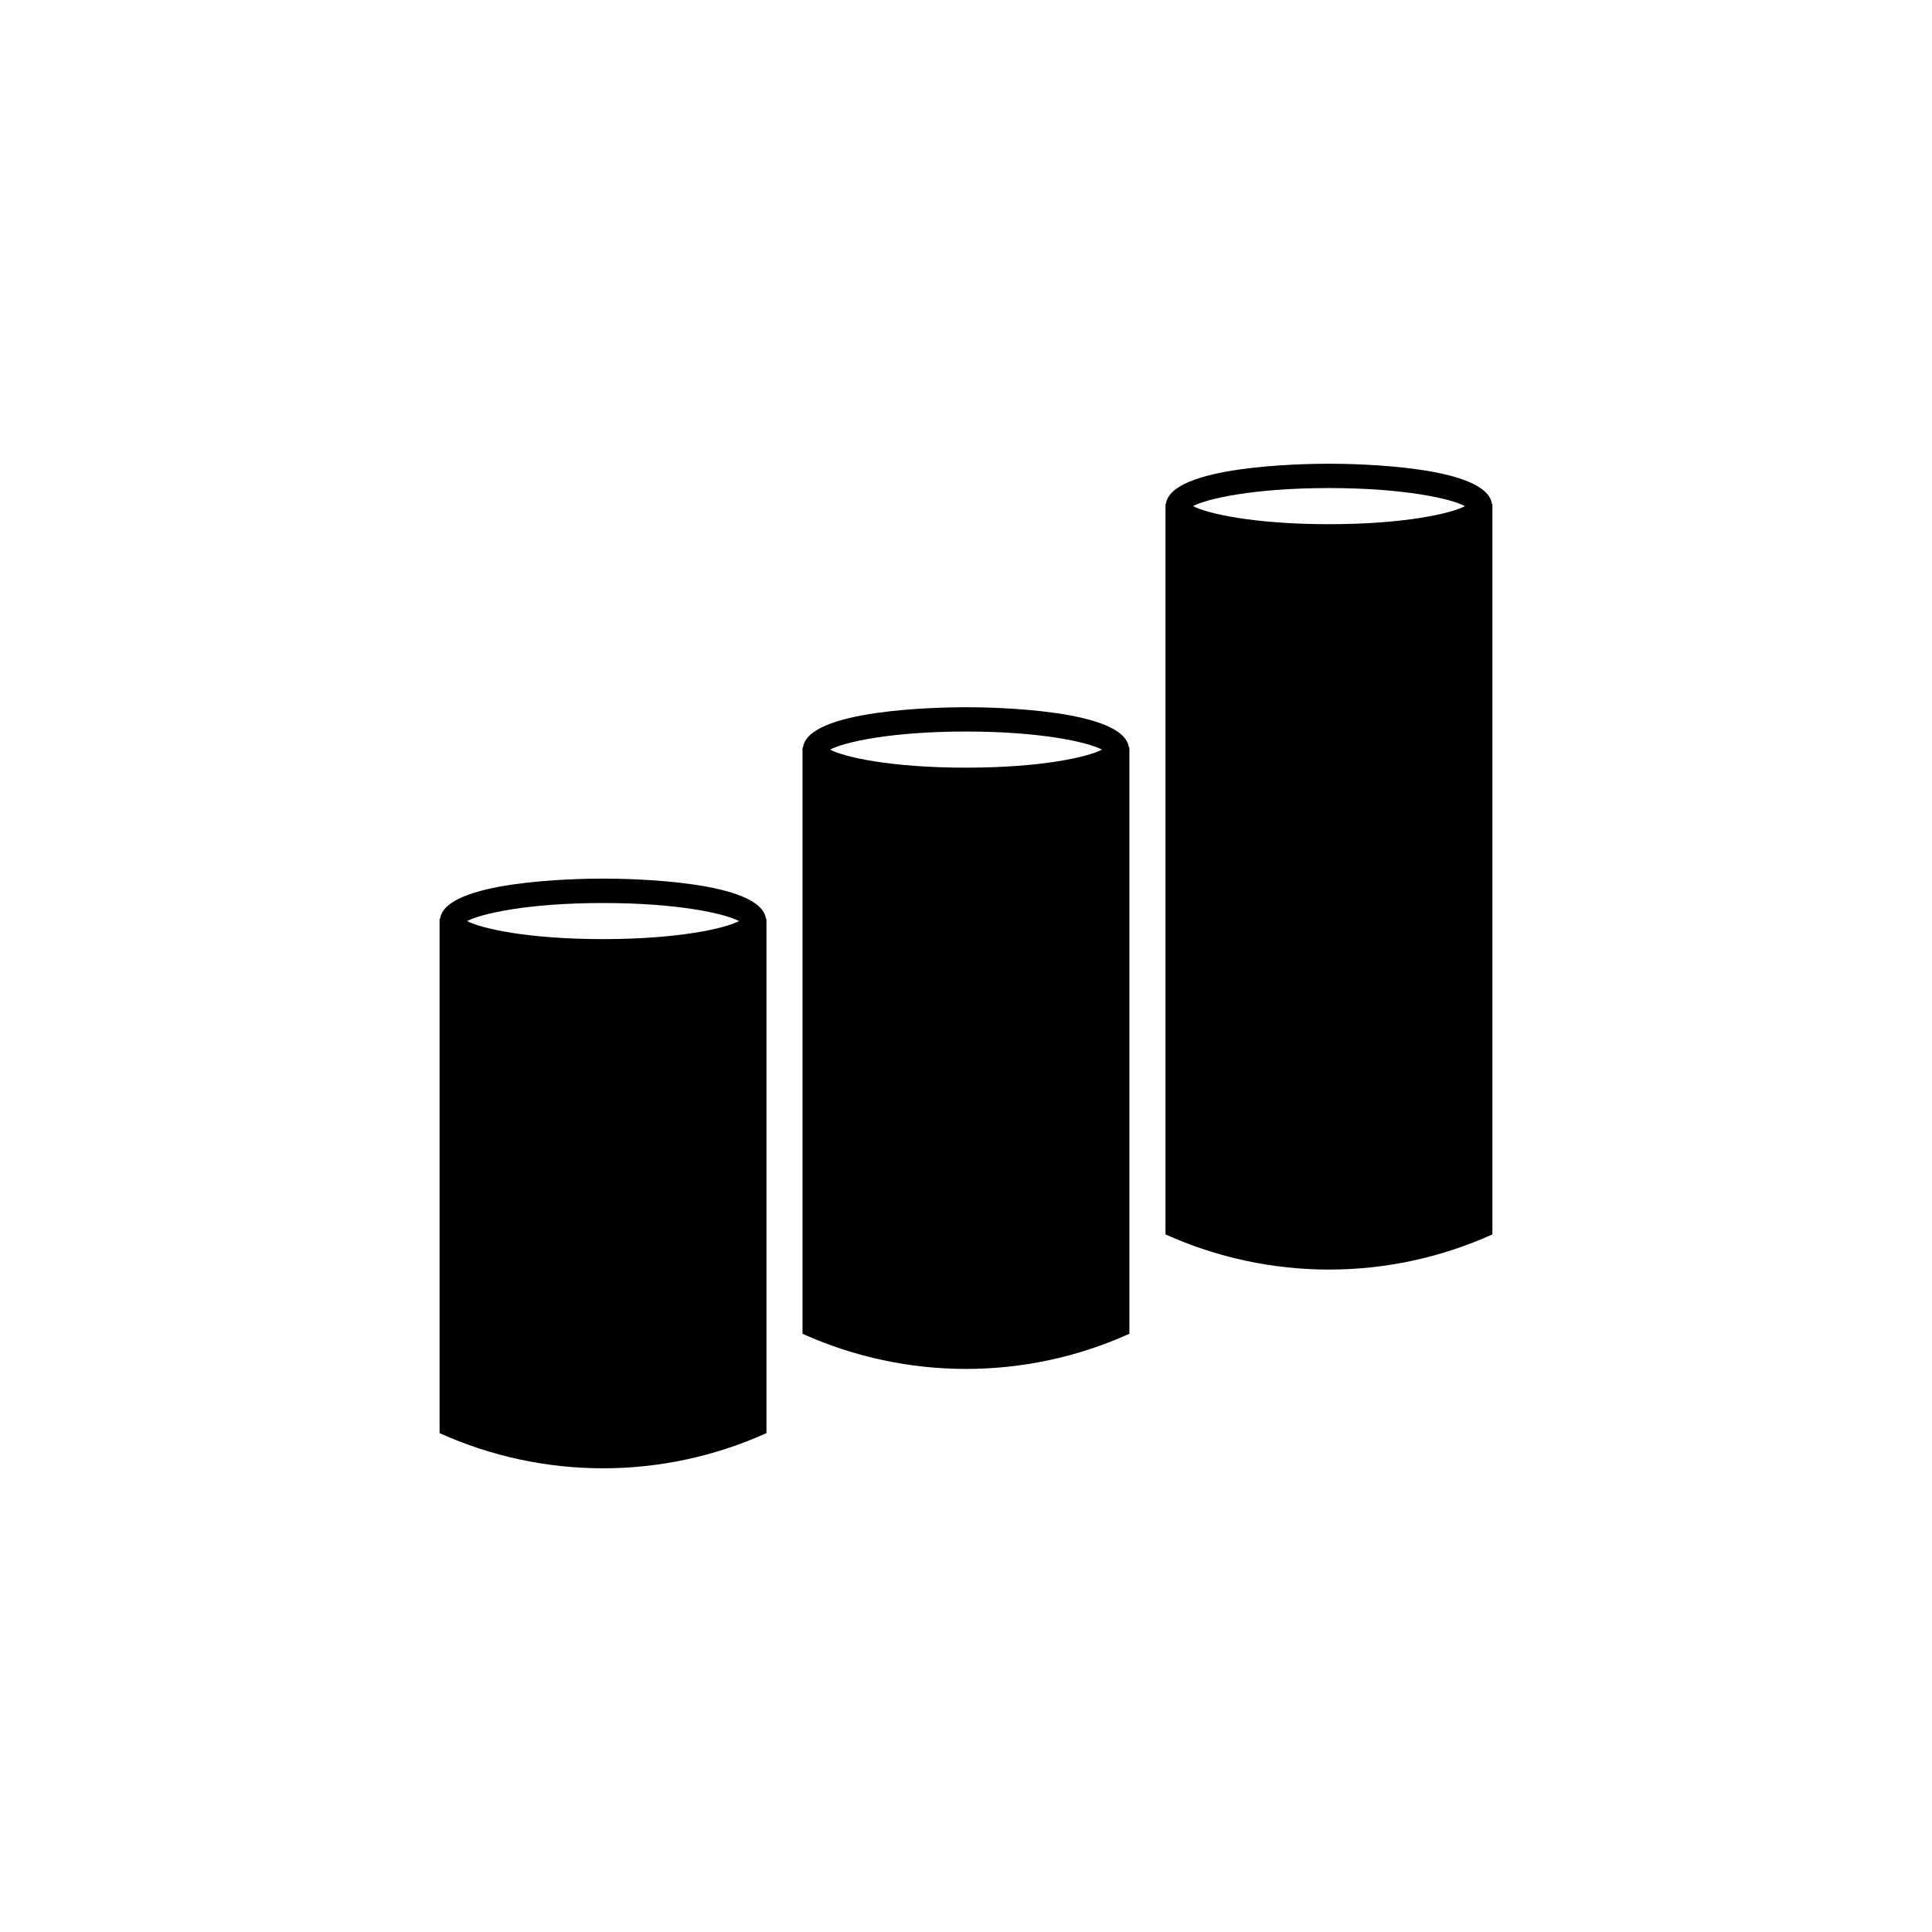
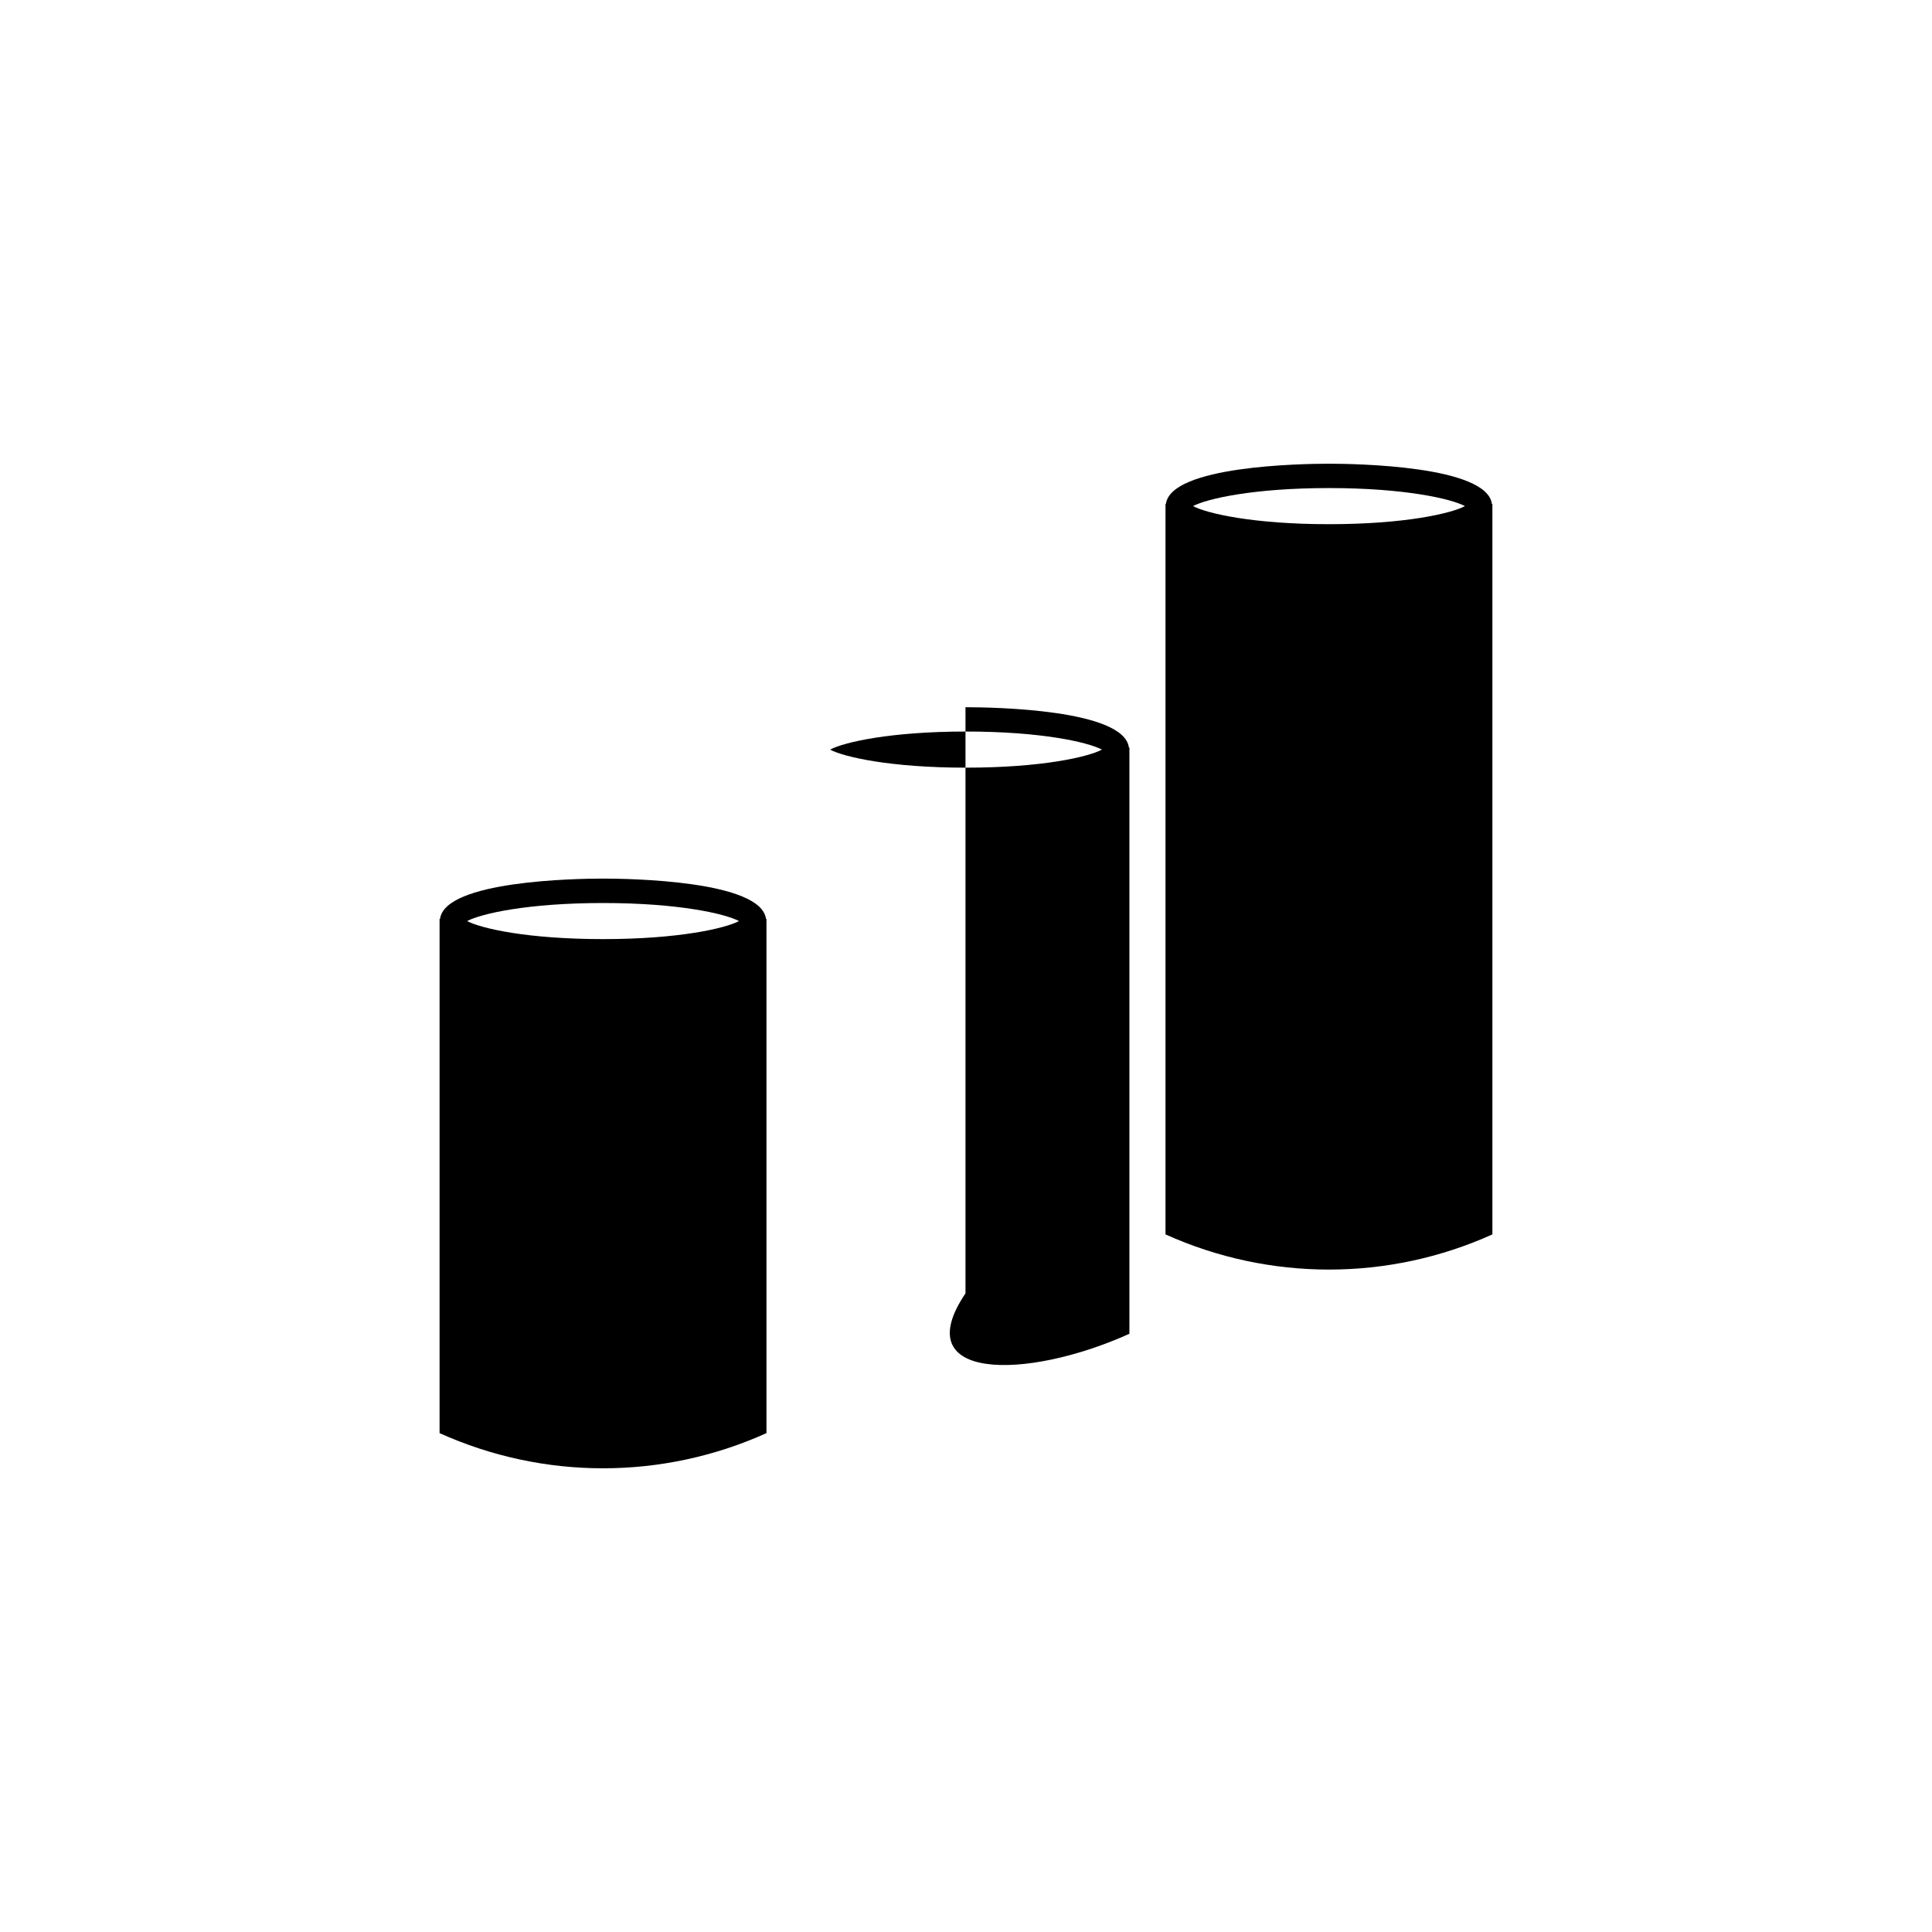
<svg xmlns="http://www.w3.org/2000/svg" version="1.1" id="Layer_1" x="0px" y="0px" width="50px" height="50px" viewBox="0 0 50 50" enable-background="new 0 0 50 50" xml:space="preserve">
-   <path d="M19.836,37.089c0-4.437,0-8.873,0-13.309c-0.004,0.001-0.008,0.002-0.012,0.004c-0.12-0.993-3.524-1.046-4.218-1.046  s-4.098,0.054-4.218,1.046c-0.004-0.002-0.008-0.003-0.012-0.004c0,4.436,0,8.872,0,13.309  C14.066,38.303,17.147,38.303,19.836,37.089z M12.089,23.837c0.359-0.19,1.561-0.467,3.518-0.467s3.158,0.277,3.519,0.467  c-0.36,0.19-1.562,0.467-3.519,0.467S12.449,24.028,12.089,23.837z M29.229,34.518c0-4.436,0-10.737,0-15.174  c-0.004,0.002-0.008,0.003-0.013,0.005c-0.119-0.993-3.523-1.046-4.217-1.046s-4.098,0.053-4.218,1.046  c-0.004-0.002-0.008-0.003-0.012-0.005c0,4.438,0,10.738,0,15.174C23.46,35.731,26.541,35.731,29.229,34.518z M21.481,19.4  c0.36-0.191,1.562-0.468,3.519-0.468c1.957,0,3.158,0.277,3.519,0.468c-0.359,0.191-1.562,0.467-3.519,0.467  C23.043,19.867,21.842,19.591,21.481,19.4z M38.623,31.946c0-4.438,0-14.468,0-18.904c-0.004,0.002-0.008,0.003-0.012,0.005  c-0.119-0.993-3.523-1.046-4.218-1.046s-4.101,0.053-4.22,1.046c-0.002-0.002-0.008-0.003-0.01-0.005c0,4.437,0,14.468,0,18.904  C32.854,33.16,35.936,33.16,38.623,31.946z M34.395,12.631c1.957,0,3.158,0.276,3.518,0.467c-0.359,0.191-1.561,0.468-3.518,0.468  s-3.158-0.277-3.52-0.468C31.235,12.907,32.438,12.631,34.395,12.631z" />
+   <path d="M19.836,37.089c0-4.437,0-8.873,0-13.309c-0.004,0.001-0.008,0.002-0.012,0.004c-0.12-0.993-3.524-1.046-4.218-1.046  s-4.098,0.054-4.218,1.046c-0.004-0.002-0.008-0.003-0.012-0.004c0,4.436,0,8.872,0,13.309  C14.066,38.303,17.147,38.303,19.836,37.089z M12.089,23.837c0.359-0.19,1.561-0.467,3.518-0.467s3.158,0.277,3.519,0.467  c-0.36,0.19-1.562,0.467-3.519,0.467S12.449,24.028,12.089,23.837z M29.229,34.518c0-4.436,0-10.737,0-15.174  c-0.004,0.002-0.008,0.003-0.013,0.005c-0.119-0.993-3.523-1.046-4.217-1.046c-0.004-0.002-0.008-0.003-0.012-0.005c0,4.438,0,10.738,0,15.174C23.46,35.731,26.541,35.731,29.229,34.518z M21.481,19.4  c0.36-0.191,1.562-0.468,3.519-0.468c1.957,0,3.158,0.277,3.519,0.468c-0.359,0.191-1.562,0.467-3.519,0.467  C23.043,19.867,21.842,19.591,21.481,19.4z M38.623,31.946c0-4.438,0-14.468,0-18.904c-0.004,0.002-0.008,0.003-0.012,0.005  c-0.119-0.993-3.523-1.046-4.218-1.046s-4.101,0.053-4.22,1.046c-0.002-0.002-0.008-0.003-0.01-0.005c0,4.437,0,14.468,0,18.904  C32.854,33.16,35.936,33.16,38.623,31.946z M34.395,12.631c1.957,0,3.158,0.276,3.518,0.467c-0.359,0.191-1.561,0.468-3.518,0.468  s-3.158-0.277-3.52-0.468C31.235,12.907,32.438,12.631,34.395,12.631z" />
</svg>